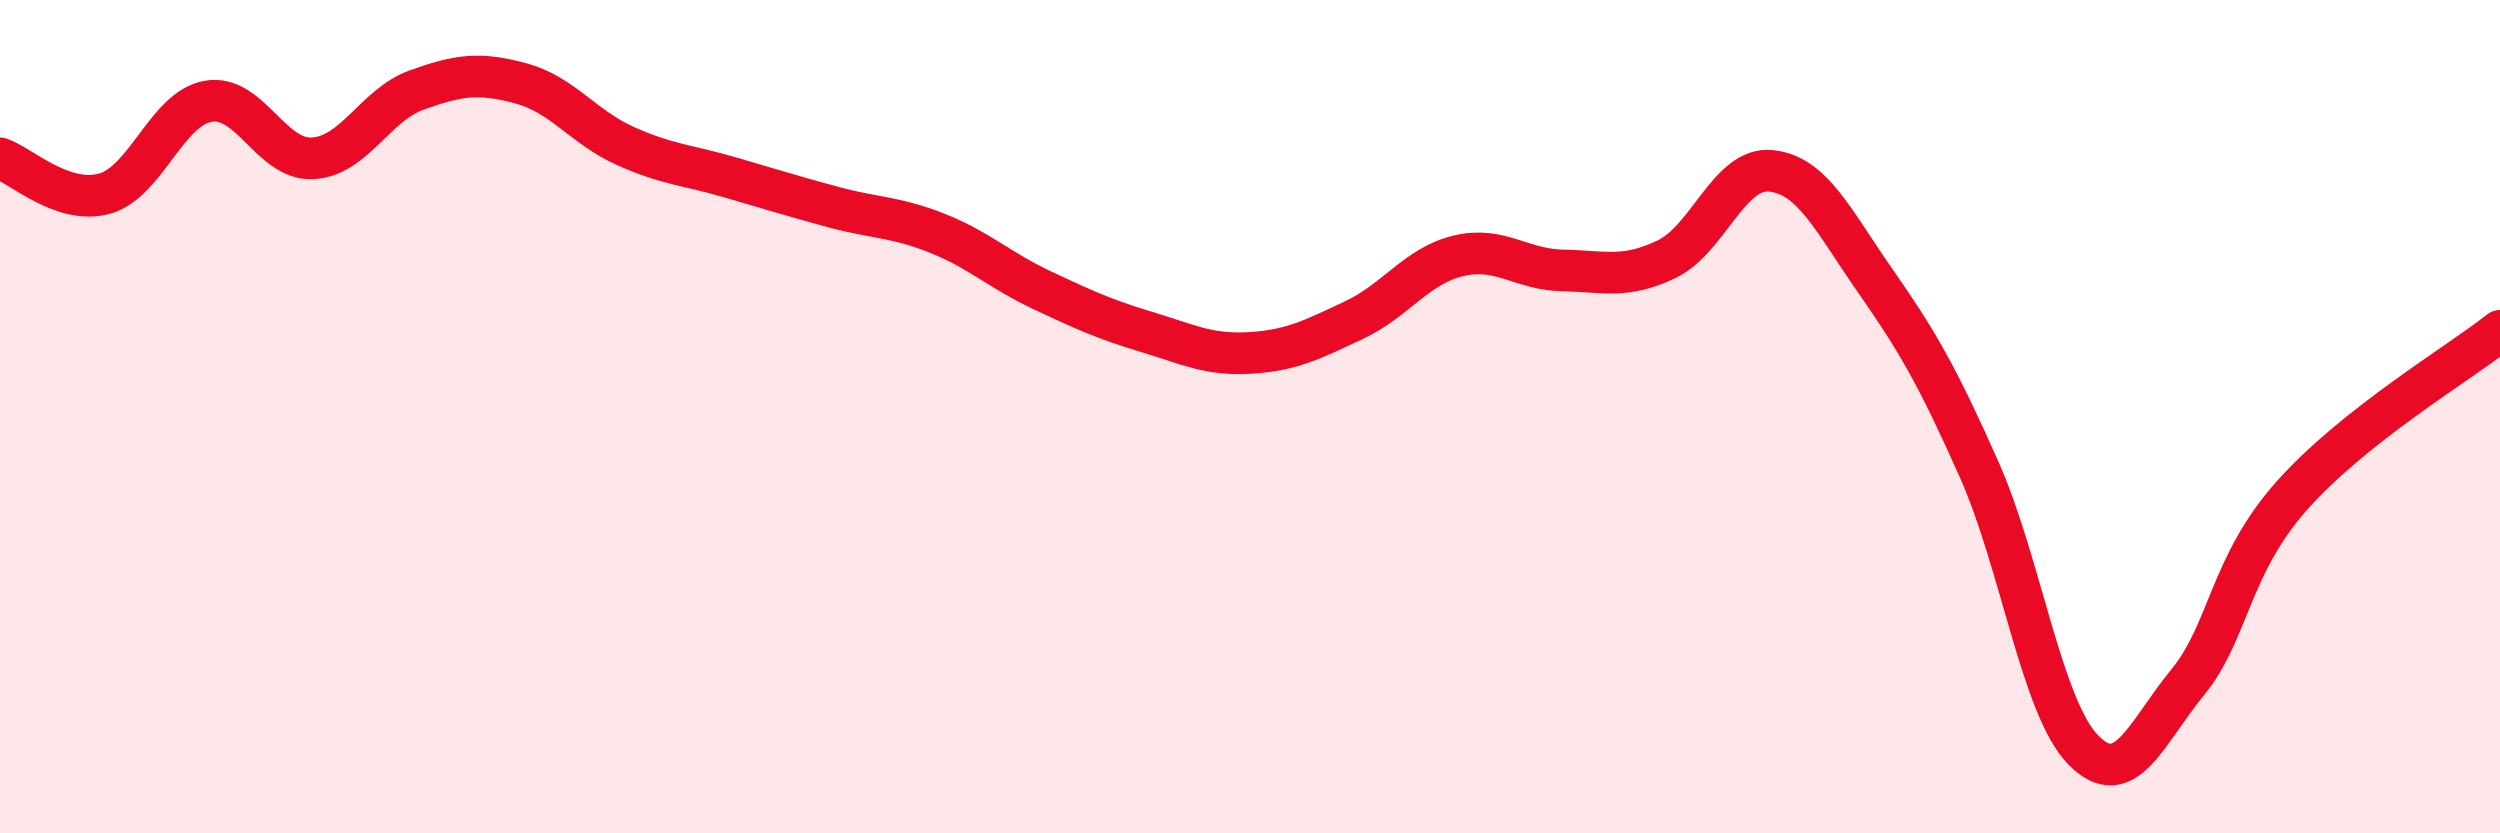
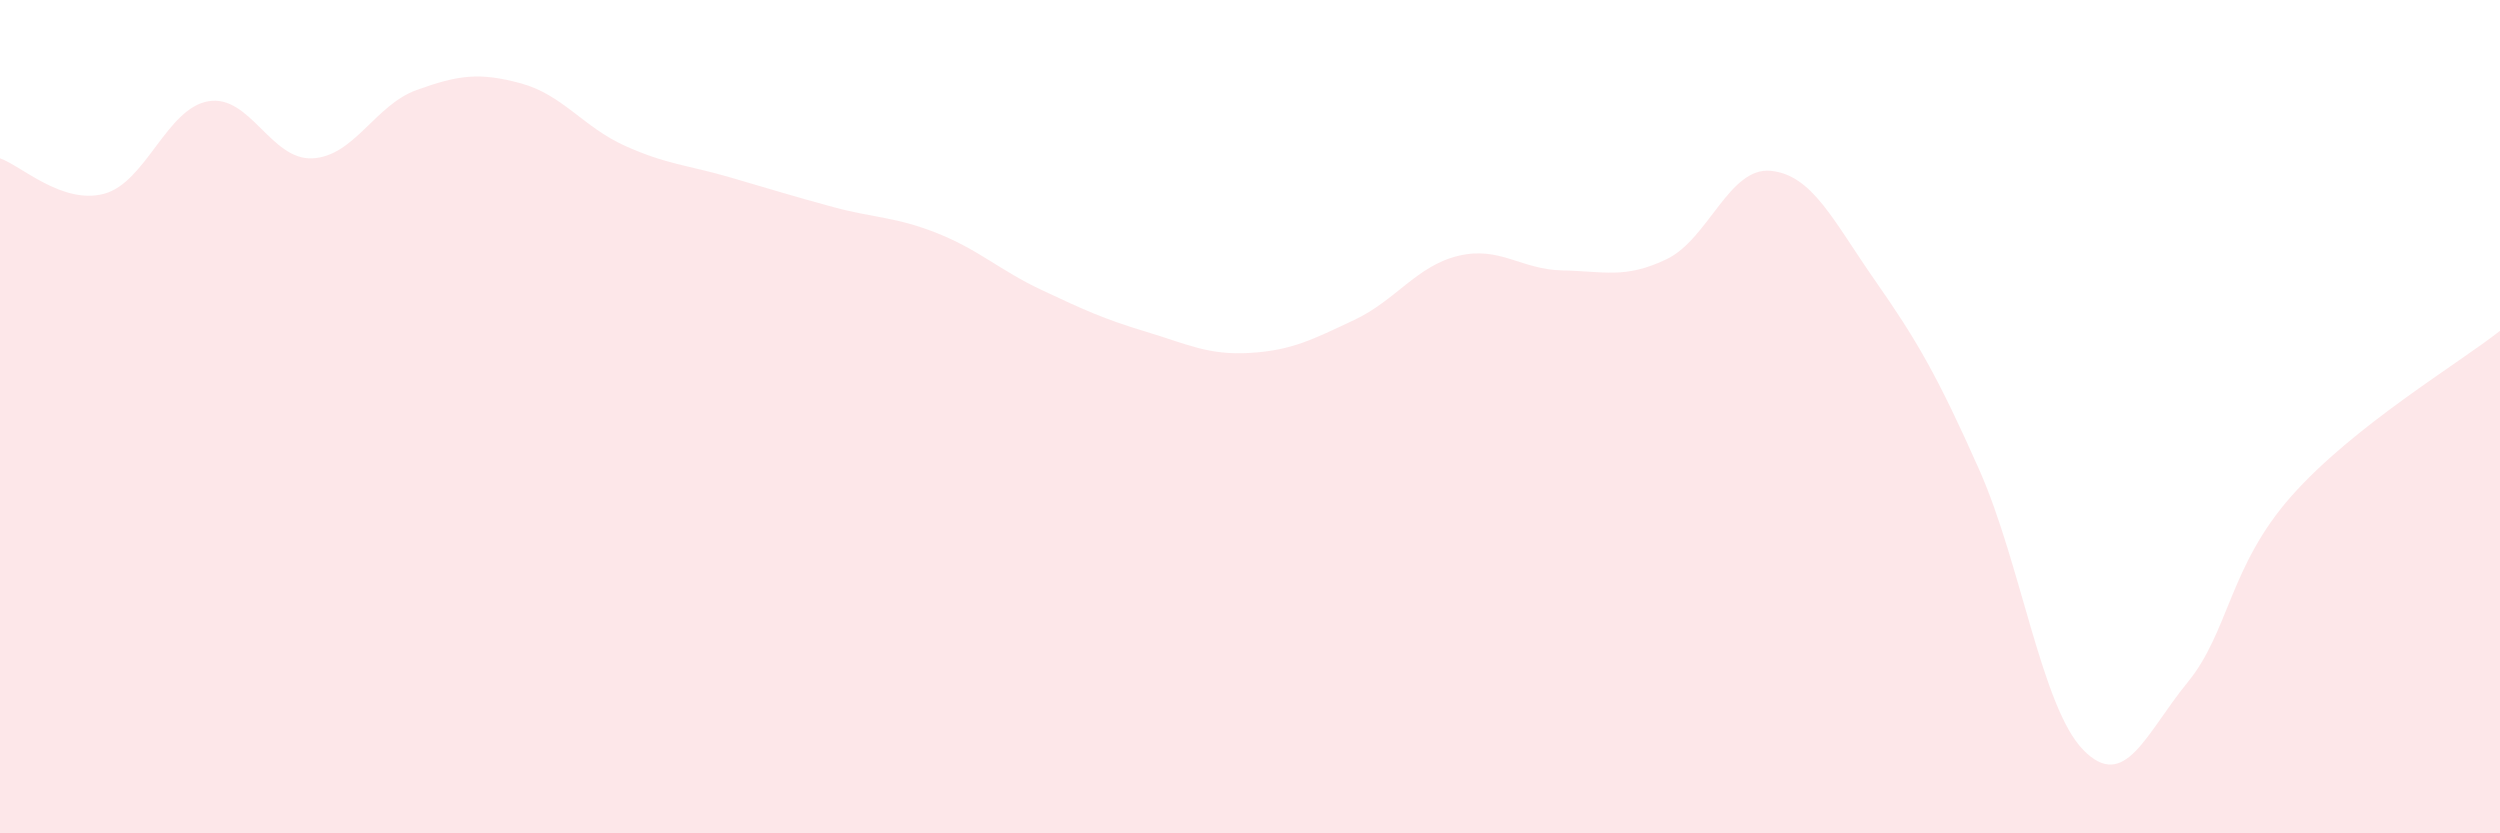
<svg xmlns="http://www.w3.org/2000/svg" width="60" height="20" viewBox="0 0 60 20">
  <path d="M 0,3.8 C 0.5,3.97 1.5,4.92 2.5,4.65 C 3.5,4.38 4,2.6 5,2.43 C 6,2.26 6.5,3.85 7.5,3.8 C 8.5,3.75 9,2.52 10,2.16 C 11,1.8 11.5,1.73 12.5,2 C 13.5,2.27 14,3.05 15,3.5 C 16,3.95 16.5,3.96 17.5,4.25 C 18.5,4.54 19,4.7 20,4.97 C 21,5.24 21.5,5.2 22.5,5.6 C 23.5,6 24,6.49 25,6.96 C 26,7.43 26.5,7.66 27.5,7.96 C 28.5,8.26 29,8.53 30,8.47 C 31,8.41 31.5,8.15 32.5,7.68 C 33.5,7.21 34,6.38 35,6.14 C 36,5.9 36.5,6.47 37.5,6.49 C 38.5,6.51 39,6.7 40,6.22 C 41,5.74 41.5,4 42.5,4.1 C 43.5,4.2 44,5.3 45,6.73 C 46,8.16 46.5,9.02 47.5,11.27 C 48.5,13.52 49,16.98 50,18 C 51,19.02 51.5,17.6 52.5,16.38 C 53.5,15.16 53.5,13.59 55,11.9 C 56.5,10.21 59,8.73 60,7.94L60 20L0 20Z" fill="#EB0A25" opacity="0.1" stroke-linecap="round" stroke-linejoin="round" />
-   <path d="M 0,3.8 C 0.5,3.97 1.5,4.92 2.5,4.65 C 3.5,4.38 4,2.6 5,2.43 C 6,2.26 6.5,3.85 7.5,3.8 C 8.5,3.75 9,2.52 10,2.16 C 11,1.8 11.5,1.73 12.5,2 C 13.5,2.27 14,3.05 15,3.5 C 16,3.95 16.5,3.96 17.5,4.25 C 18.5,4.54 19,4.7 20,4.97 C 21,5.24 21.5,5.2 22.5,5.6 C 23.5,6 24,6.49 25,6.96 C 26,7.43 26.5,7.66 27.5,7.96 C 28.5,8.26 29,8.53 30,8.47 C 31,8.41 31.5,8.15 32.5,7.68 C 33.5,7.21 34,6.38 35,6.14 C 36,5.9 36.5,6.47 37.5,6.49 C 38.5,6.51 39,6.7 40,6.22 C 41,5.74 41.5,4 42.5,4.1 C 43.5,4.2 44,5.3 45,6.73 C 46,8.16 46.5,9.02 47.5,11.27 C 48.5,13.52 49,16.98 50,18 C 51,19.02 51.5,17.6 52.5,16.38 C 53.5,15.16 53.5,13.59 55,11.9 C 56.5,10.21 59,8.73 60,7.94" stroke="#EB0A25" stroke-width="1" fill="none" stroke-linecap="round" stroke-linejoin="round" />
</svg>